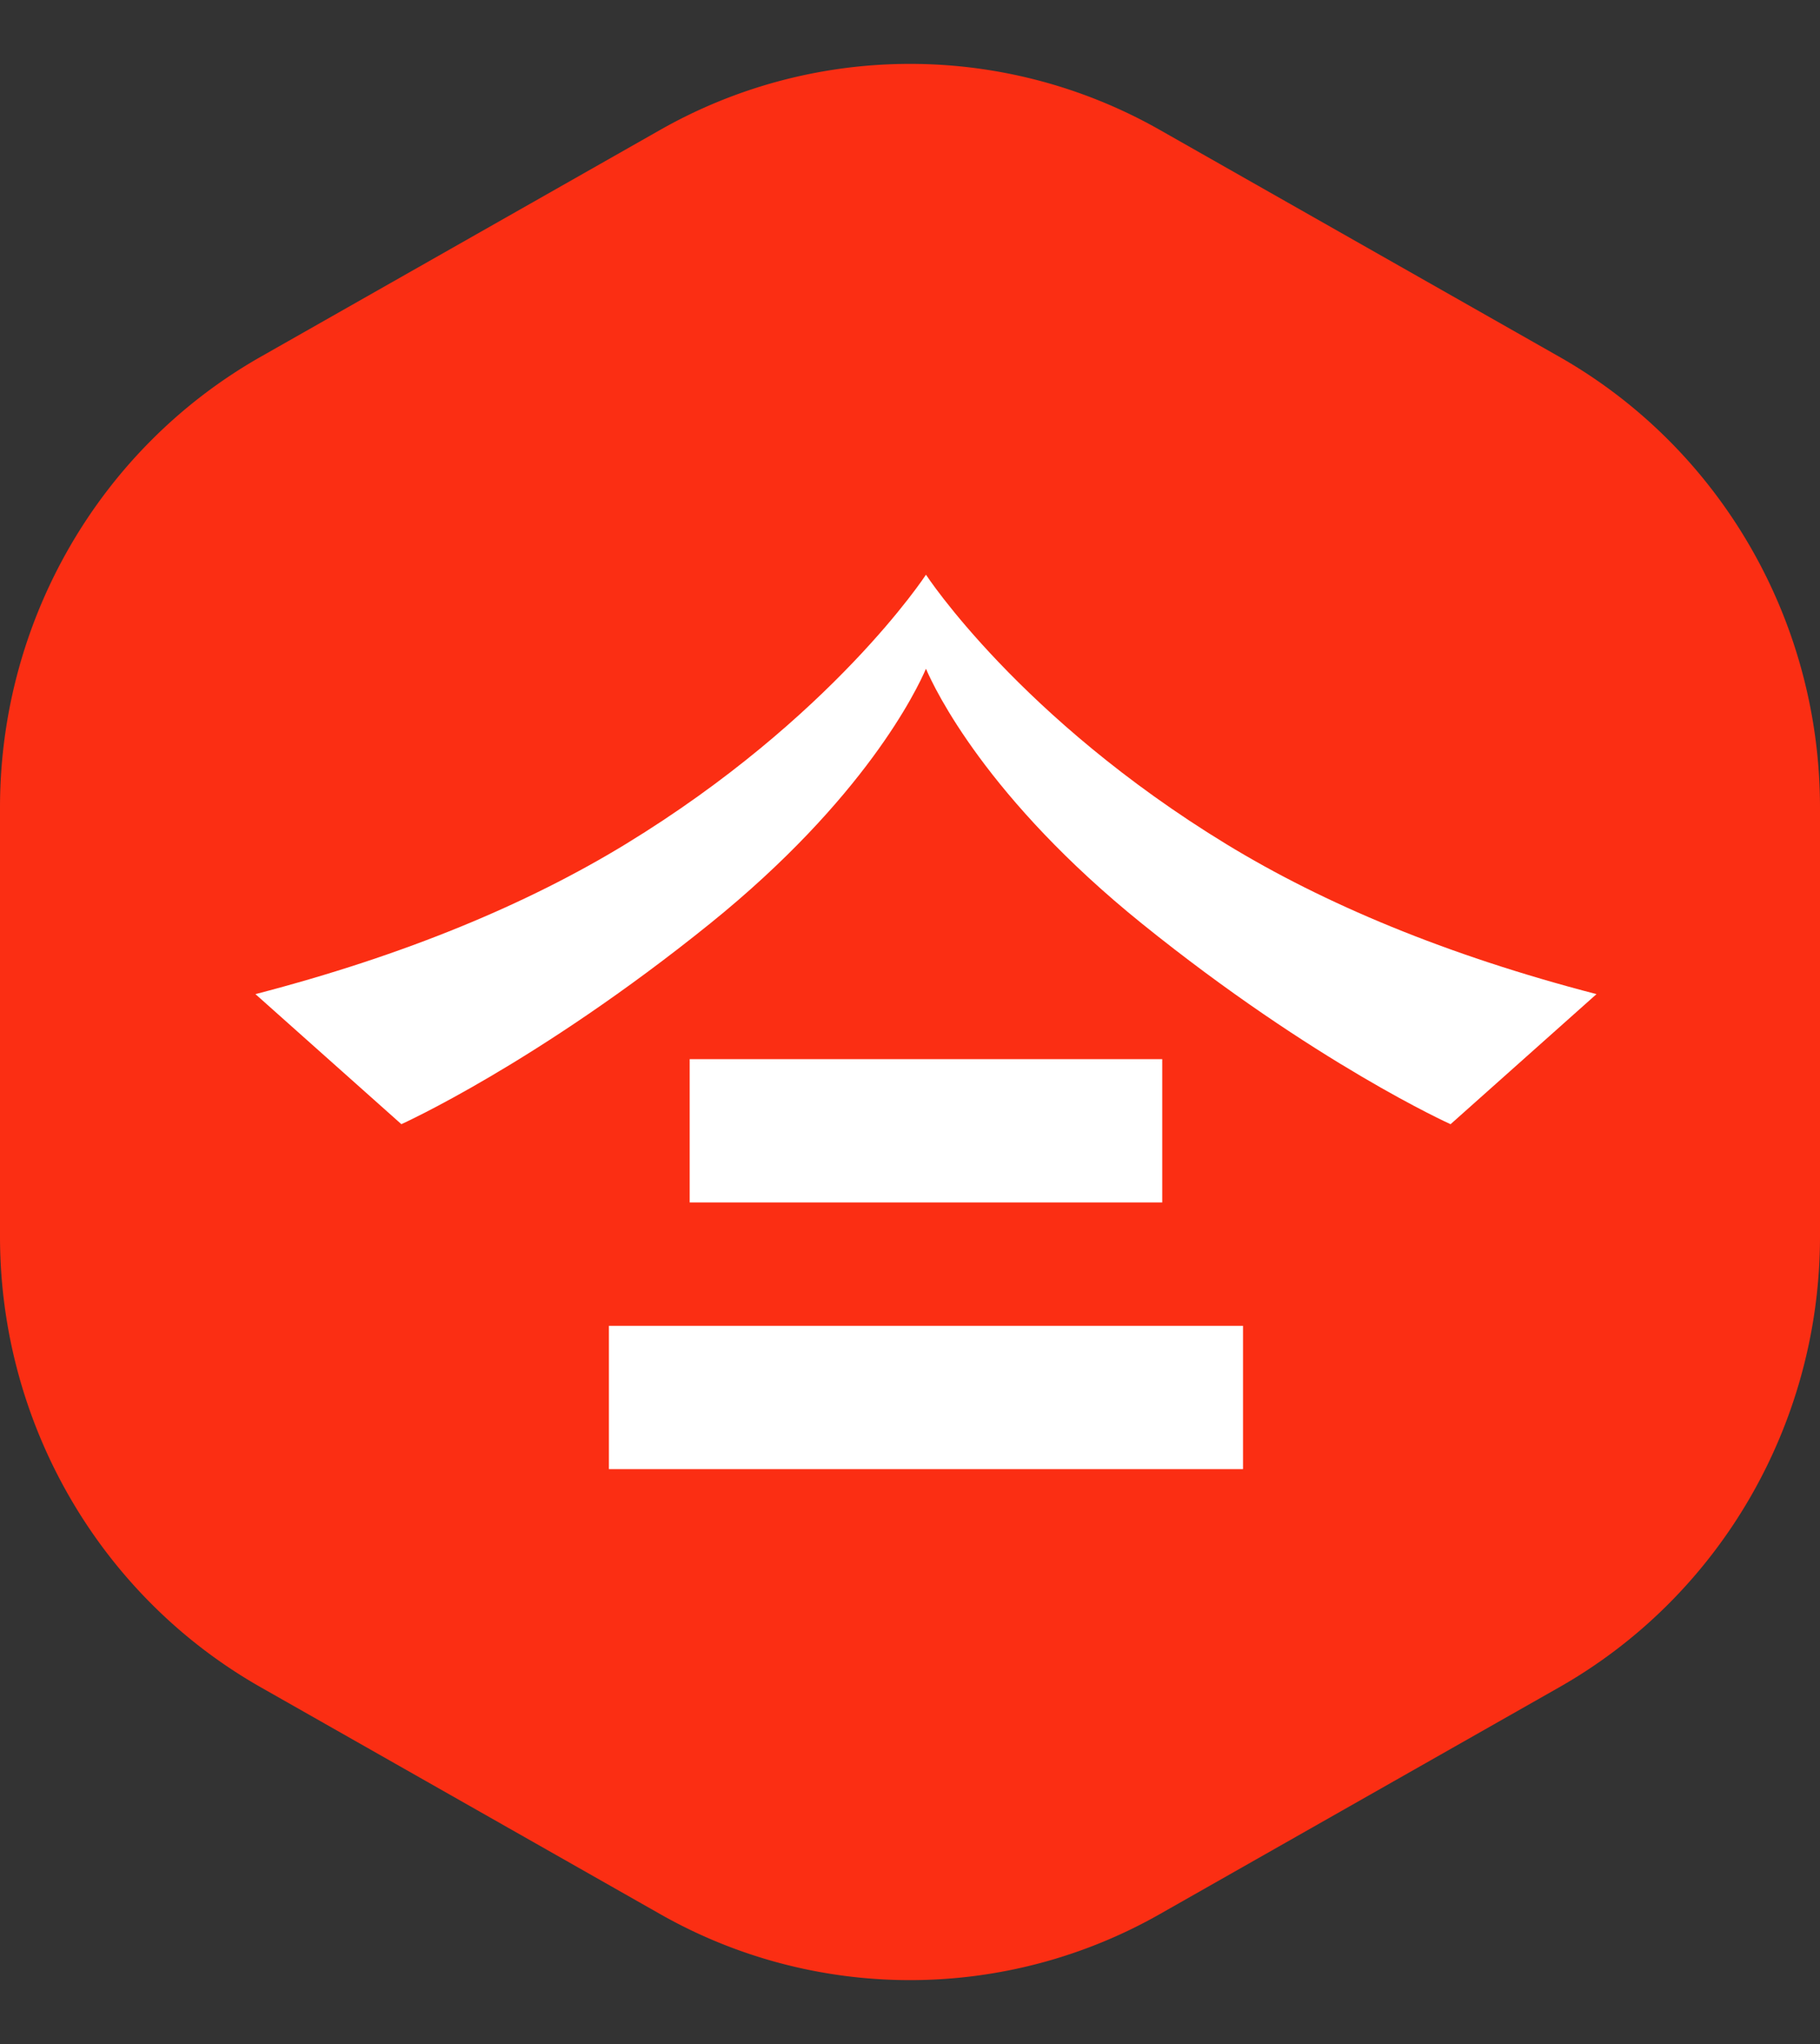
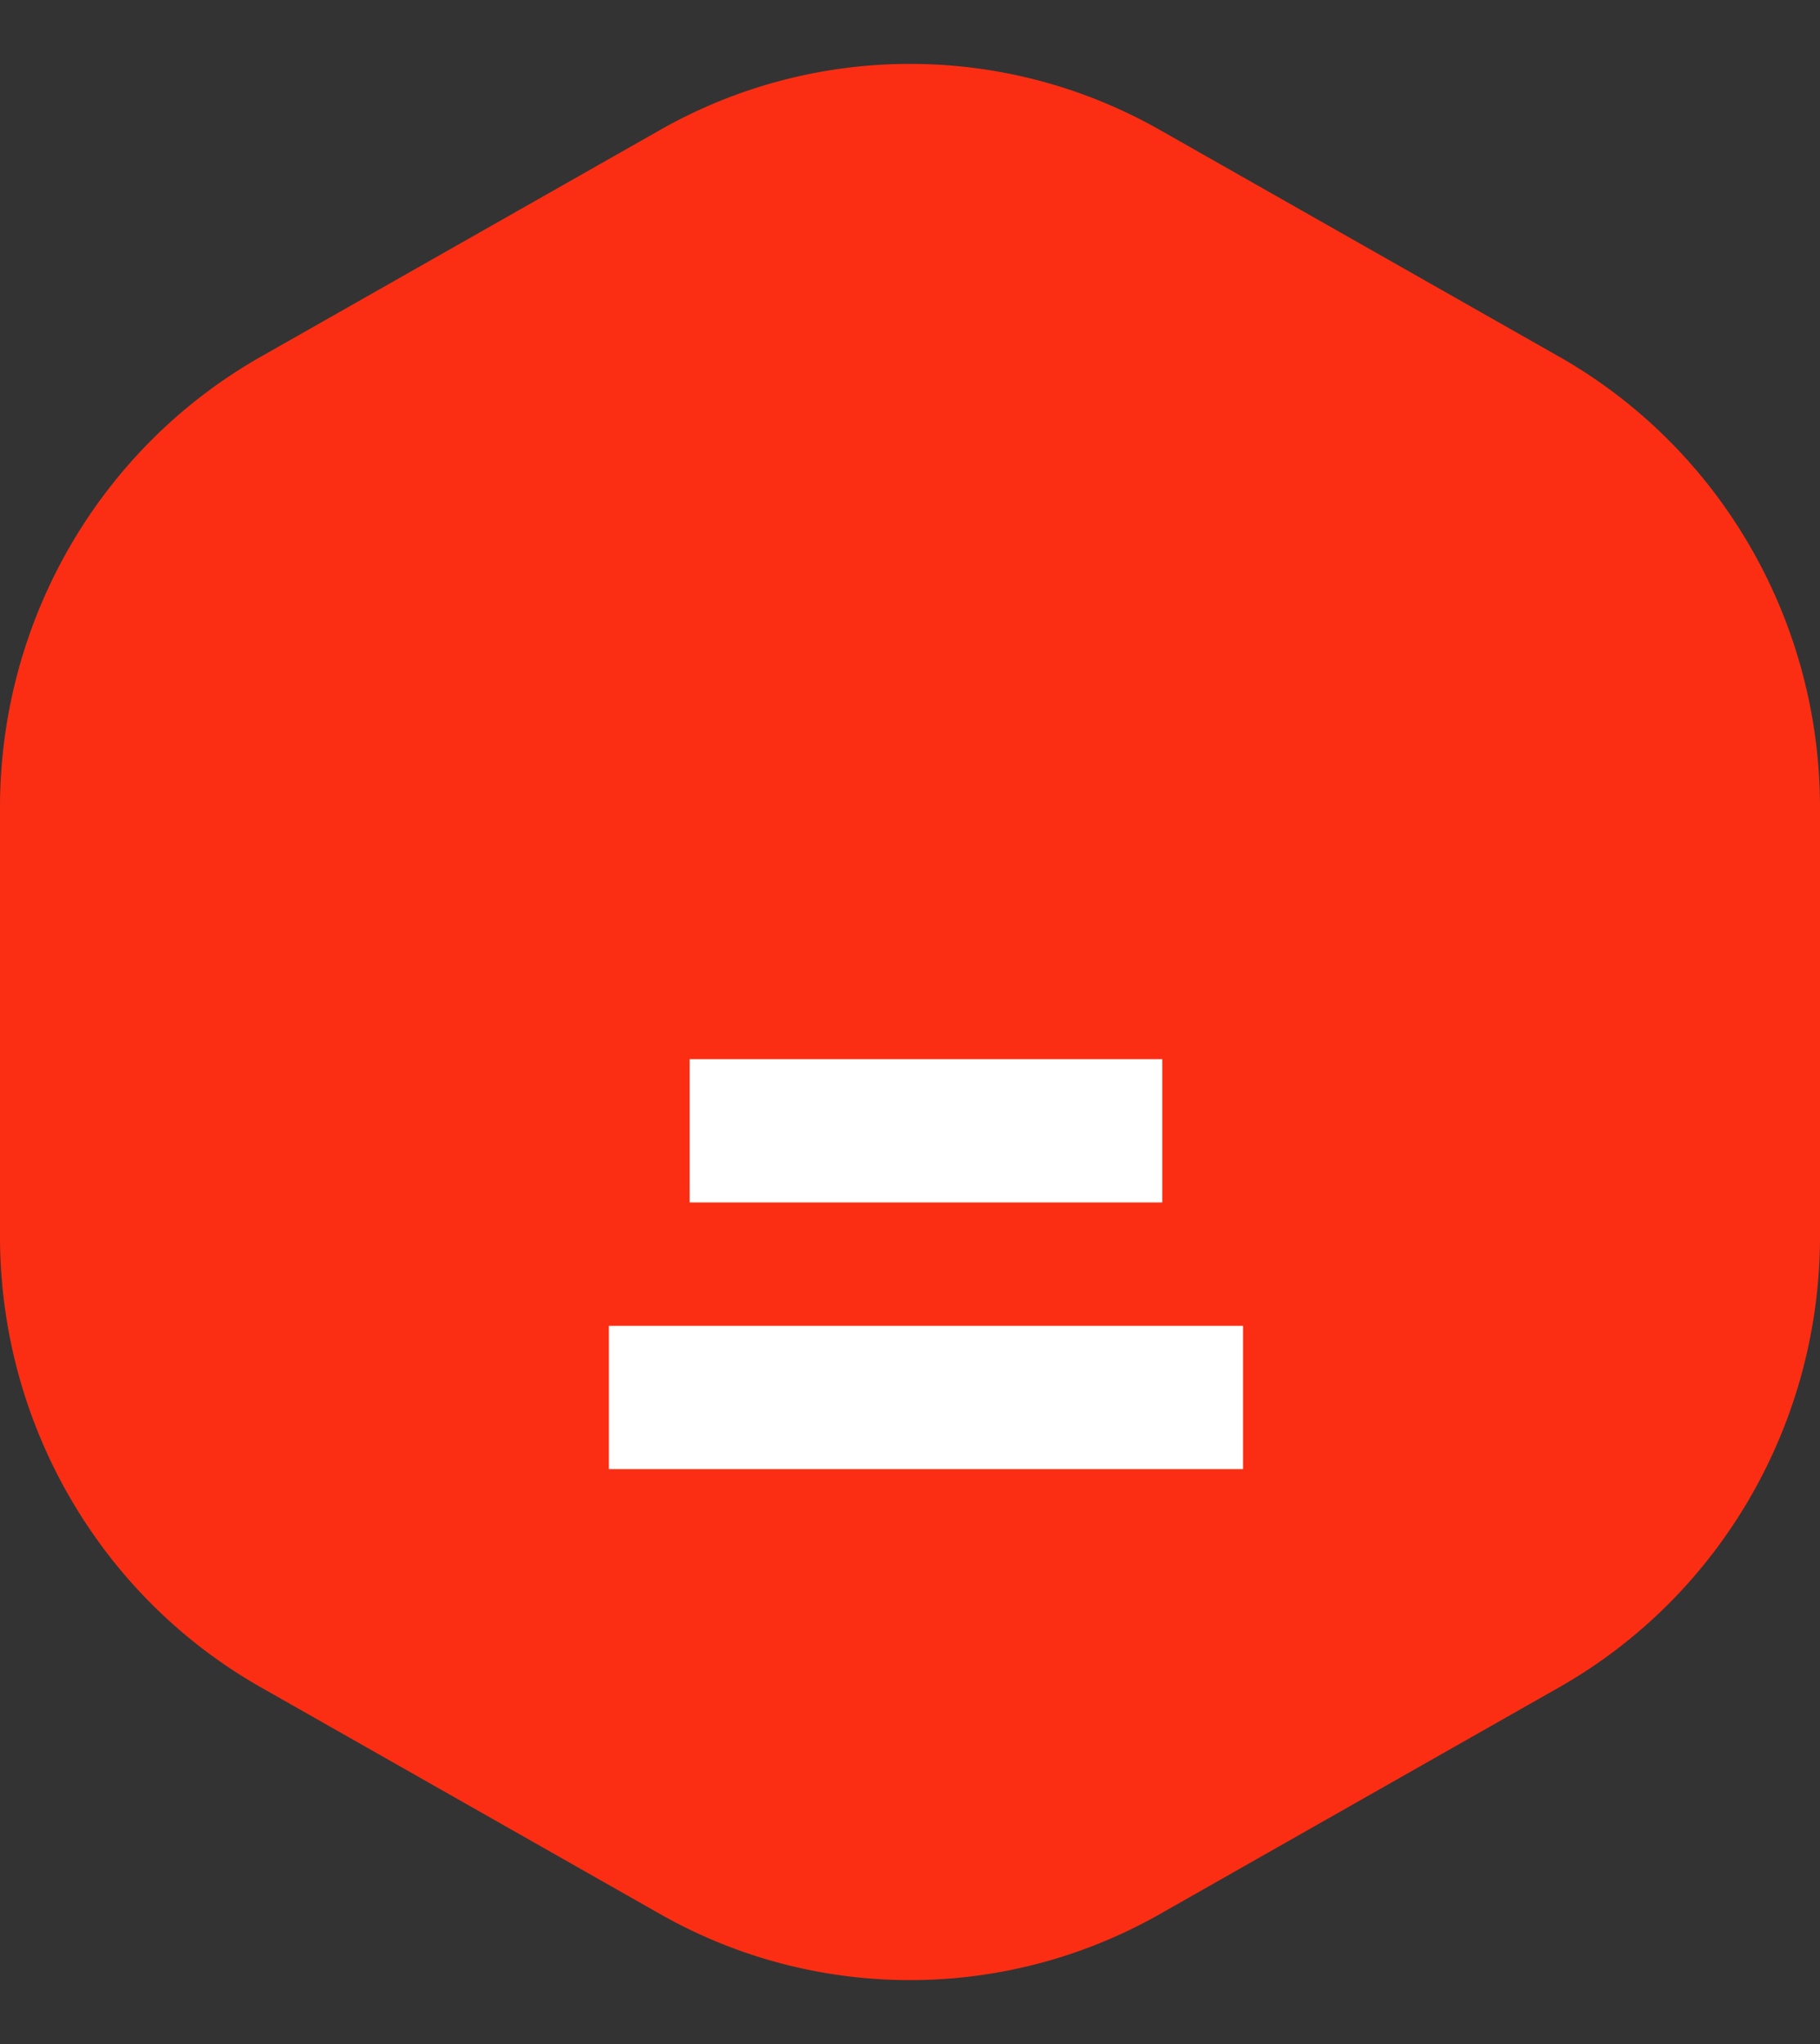
<svg xmlns="http://www.w3.org/2000/svg" fill="none" viewBox="0 0 57 64">
  <rect x="0" y="0" width="57" height="64" fill="#333333" stroke="none" />
  <path fill="#FB2E13" d="M0 25.284c0-5.854 3.124-11.252 8.17-14.116l12.5-7.097a15.839 15.839 0 0 1 15.66 0l12.5 7.097C53.876 14.032 57 19.43 57 25.284v13.432c0 5.854-3.124 11.252-8.17 14.116l-12.5 7.097a15.839 15.839 0 0 1-15.66 0l-12.5-7.097C3.124 49.968 0 44.57 0 38.716V25.284z" />
  <path fill="#fff" fill-rule="evenodd" d="M21.6 37.65h14.8v-4.487H21.6v4.487zM19.07 46h19.86v-4.487H19.07V46z" clip-rule="evenodd" />
-   <path fill="#fff" d="M38.41 26.433C31.924 22.477 29.004 18 29.004 18h-.008s-2.92 4.477-9.406 8.433c-3.053 1.861-6.872 3.469-11.59 4.694l4.57 4.072s4.246-1.91 9.659-6.274c4.862-3.92 6.49-7.332 6.771-7.986.28.654 1.909 4.066 6.771 7.986C41.184 33.29 45.43 35.2 45.43 35.2L50 31.127c-4.718-1.225-8.537-2.833-11.59-4.694z" />
</svg>